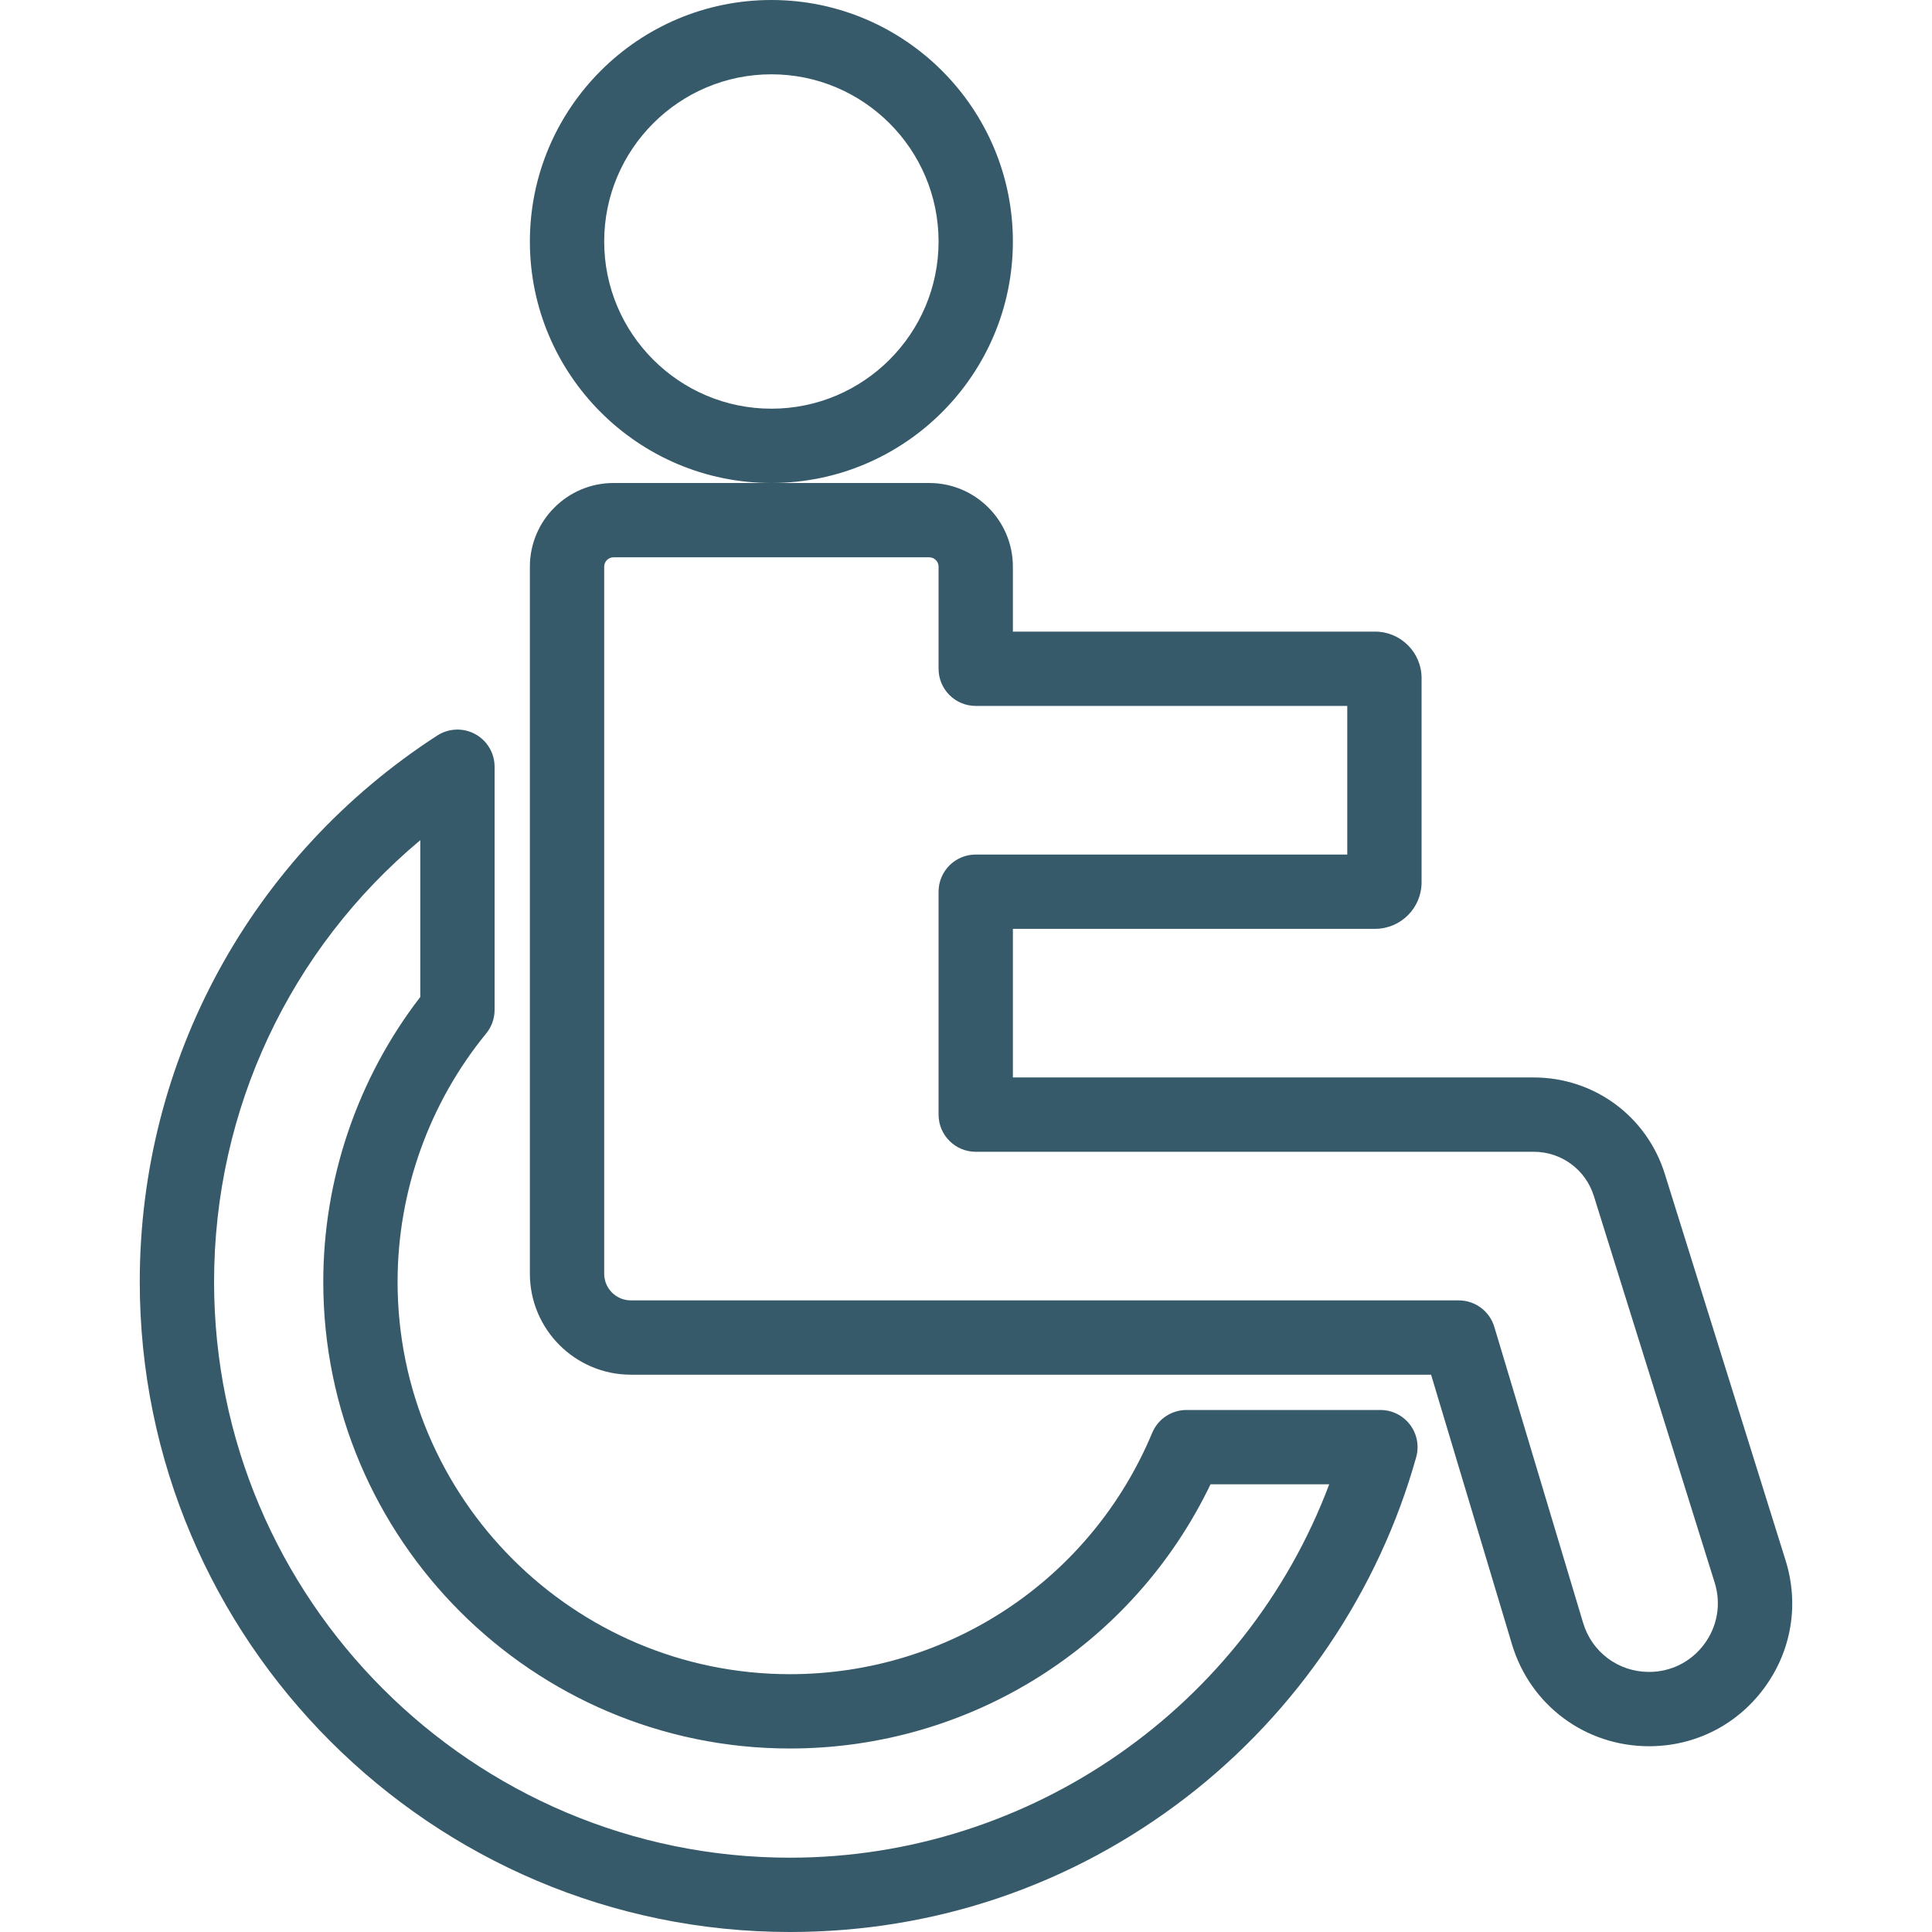
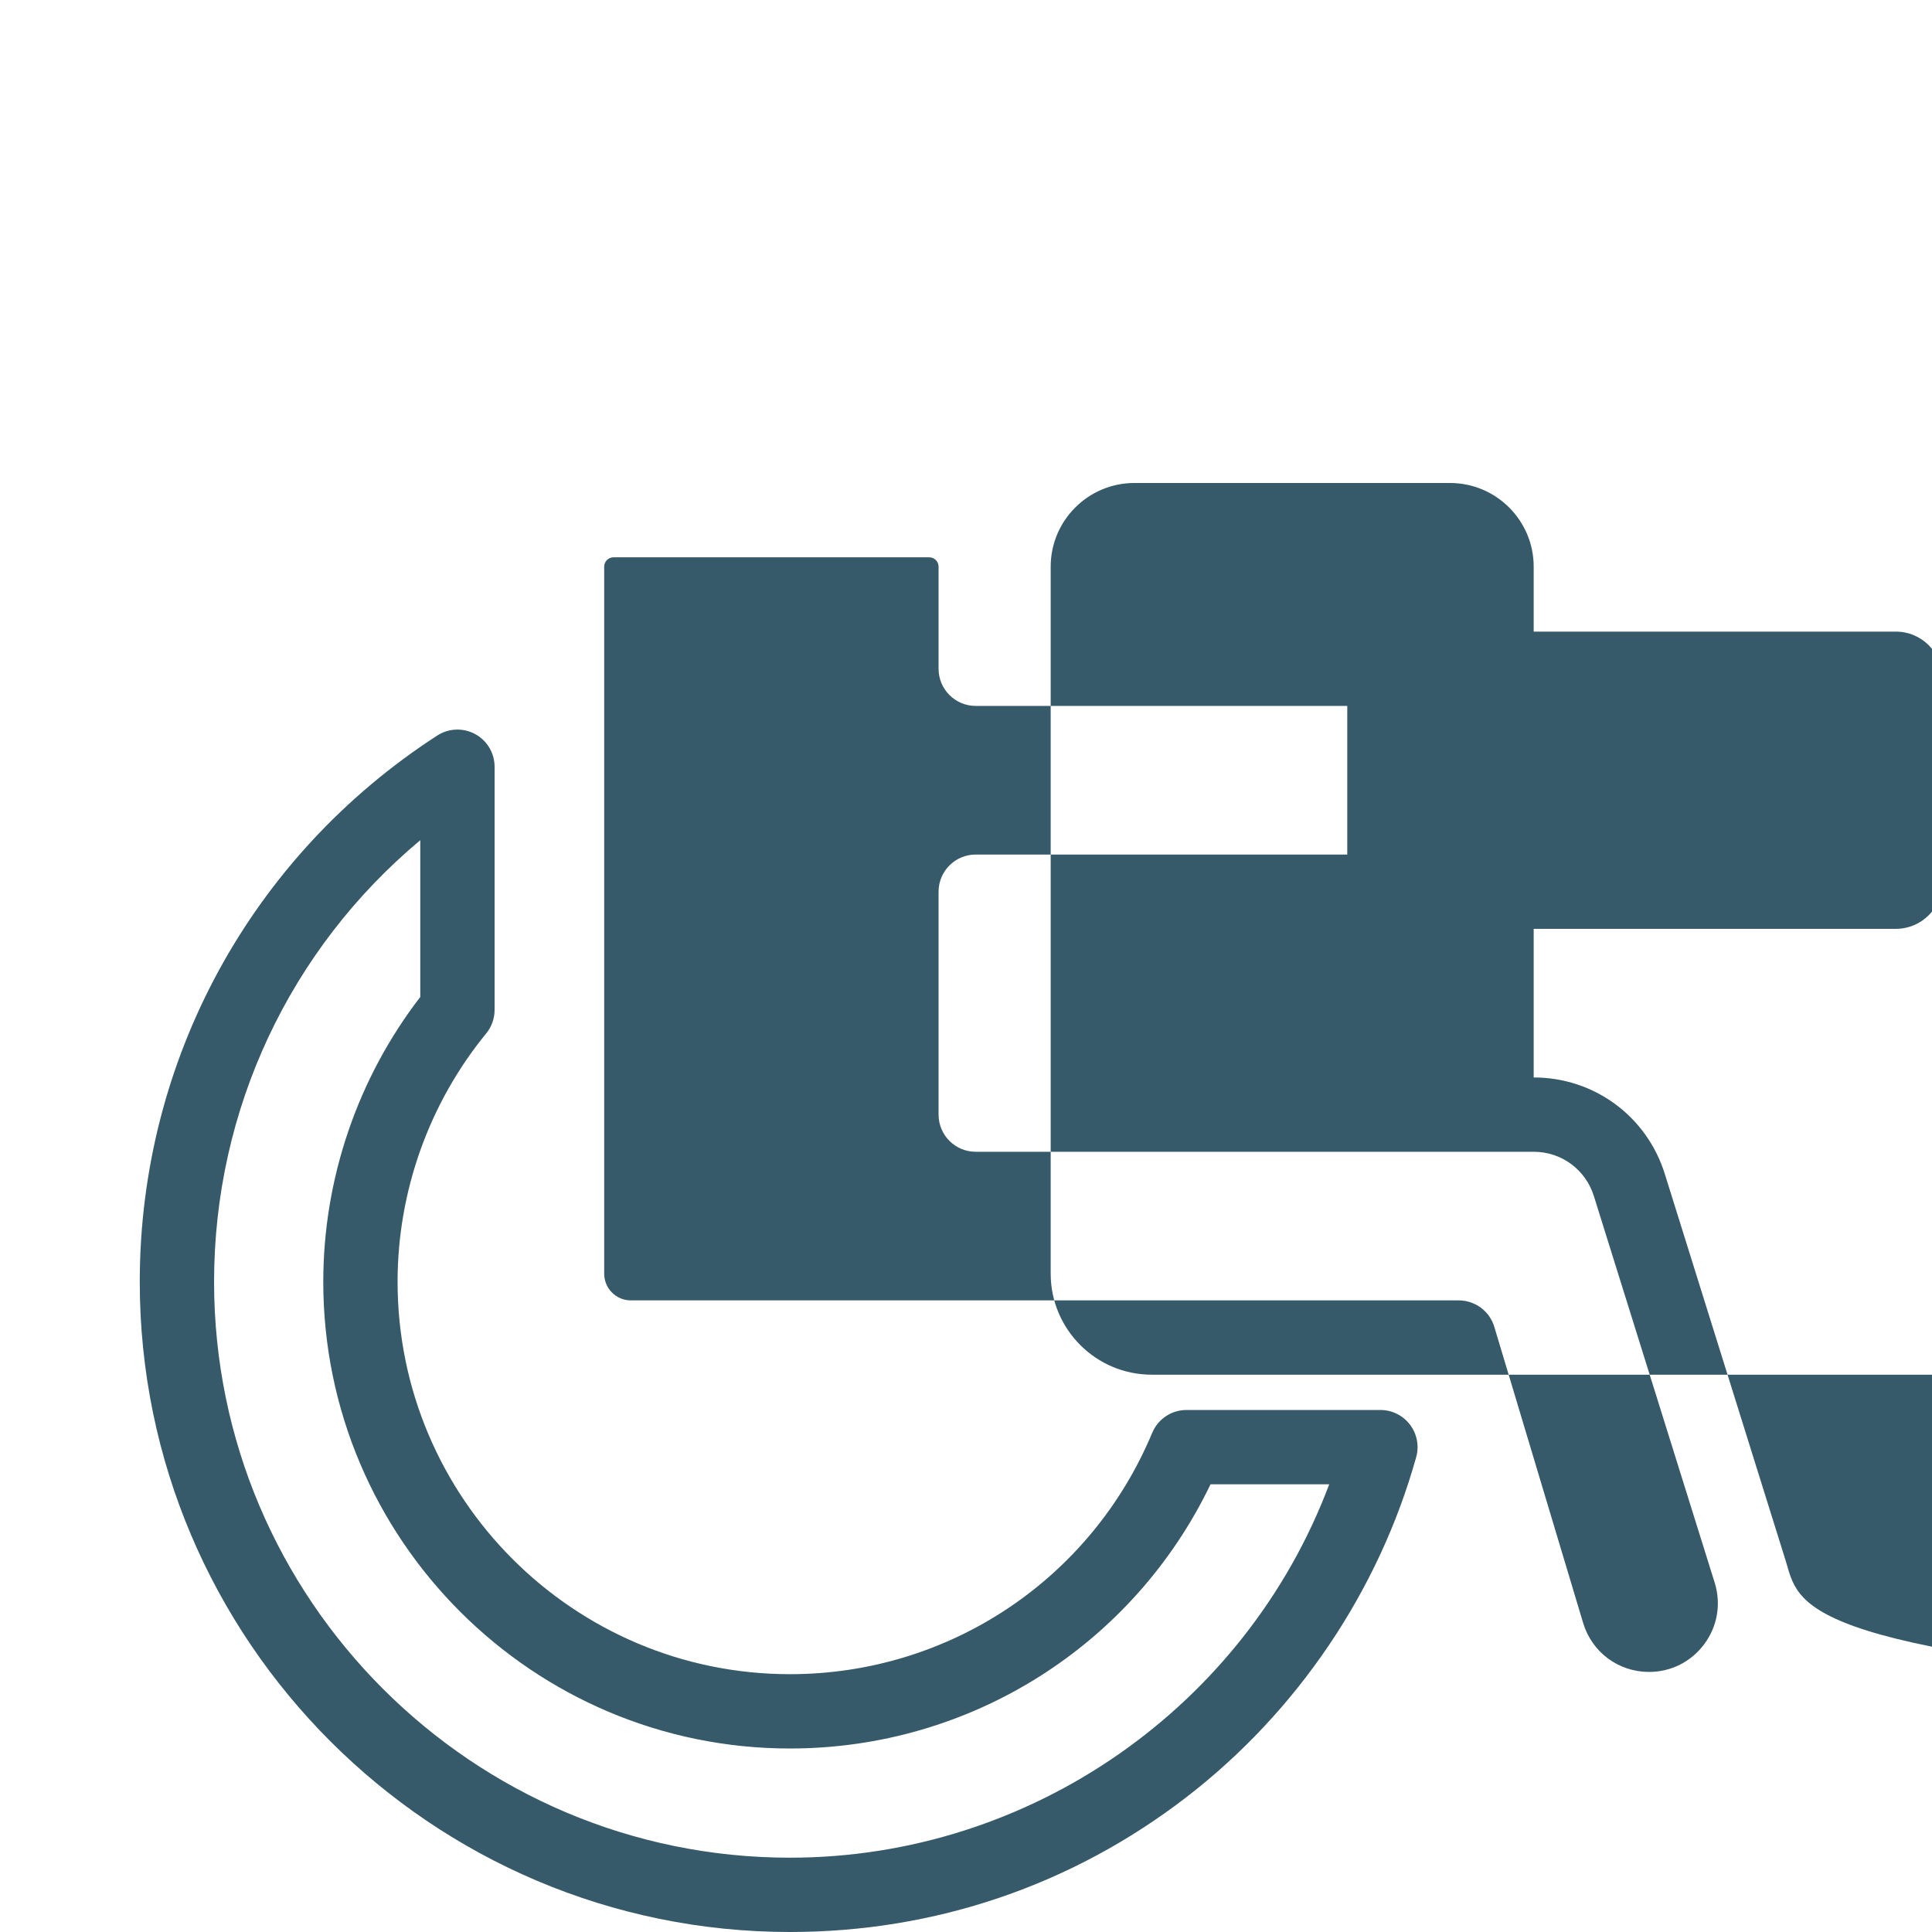
<svg xmlns="http://www.w3.org/2000/svg" version="1.1" viewBox="0 0 512 512" xml:space="preserve">
  <g>
    <g>
-       <path fill="#365a69" d="M204.424,0c-35.29,0-64,28.71-64,64s28.71,64,64,64s64-28.71,64-64S239.714,0,204.424,0z M204.424,108.308 c-24.431,0-44.308-19.876-44.308-44.308s19.876-44.308,44.308-44.308S248.732,39.569,248.732,64S228.855,108.308,204.424,108.308z " />
-     </g>
+       </g>
  </g>
  <g>
    <g>
-       <path fill="#365a69" d="M473.201,413.536l-32.019-102.459c-4.774-15.275-18.734-25.539-34.738-25.539h-138.02v-39.385h95.985 c6.795,0,12.323-5.528,12.323-12.323v-54.124c0-6.795-5.528-12.322-12.323-12.322h-95.985v-17.216 c0-12.224-9.945-22.169-22.169-22.169h-41.831h-41.831c-12.224,0-22.169,9.945-22.169,22.169v187.375 c0,14.757,12.006,26.764,26.764,26.764h212.064l21.431,71.437c4.849,16.164,19.446,27.025,36.323,27.025 c12.194,0,23.33-5.635,30.554-15.459C474.781,437.485,476.837,425.176,473.201,413.536z M451.692,435.645 c-3.473,4.723-8.826,7.432-14.688,7.432c-8.112,0-15.13-5.22-17.46-12.991l-23.536-78.453c-1.249-4.165-5.083-7.016-9.431-7.016 h-219.39c-3.899,0-7.071-3.172-7.071-7.072V150.169c0-1.366,1.111-2.476,2.476-2.476h83.663c1.366,0,2.476,1.111,2.476,2.476 v27.062c0,5.438,4.408,9.846,9.846,9.846h98.462v39.385h-98.462c-5.438,0-9.846,4.408-9.846,9.846v59.077 c0,5.438,4.408,9.846,9.846,9.846h147.867c7.344,0,13.751,4.71,15.942,11.721l32.019,102.459 C456.154,425.005,455.165,430.923,451.692,435.645z" />
+       <path fill="#365a69" d="M473.201,413.536l-32.019-102.459c-4.774-15.275-18.734-25.539-34.738-25.539v-39.385h95.985 c6.795,0,12.323-5.528,12.323-12.323v-54.124c0-6.795-5.528-12.322-12.323-12.322h-95.985v-17.216 c0-12.224-9.945-22.169-22.169-22.169h-41.831h-41.831c-12.224,0-22.169,9.945-22.169,22.169v187.375 c0,14.757,12.006,26.764,26.764,26.764h212.064l21.431,71.437c4.849,16.164,19.446,27.025,36.323,27.025 c12.194,0,23.33-5.635,30.554-15.459C474.781,437.485,476.837,425.176,473.201,413.536z M451.692,435.645 c-3.473,4.723-8.826,7.432-14.688,7.432c-8.112,0-15.13-5.22-17.46-12.991l-23.536-78.453c-1.249-4.165-5.083-7.016-9.431-7.016 h-219.39c-3.899,0-7.071-3.172-7.071-7.072V150.169c0-1.366,1.111-2.476,2.476-2.476h83.663c1.366,0,2.476,1.111,2.476,2.476 v27.062c0,5.438,4.408,9.846,9.846,9.846h98.462v39.385h-98.462c-5.438,0-9.846,4.408-9.846,9.846v59.077 c0,5.438,4.408,9.846,9.846,9.846h147.867c7.344,0,13.751,4.71,15.942,11.721l32.019,102.459 C456.154,425.005,455.165,430.923,451.692,435.645z" />
    </g>
  </g>
  <g>
    <g>
      <path fill="#365a69" d="M373.666,377.556c-1.861-2.454-4.764-3.894-7.842-3.894h-51.39c-3.973,0-7.556,2.387-9.086,6.053 c-16.22,38.855-53.903,63.962-96,63.962c-57.337,0-103.984-46.647-103.984-103.984c0-23.944,8.339-47.318,23.48-65.815 c1.44-1.759,2.227-3.963,2.227-6.237v-64.448c0-3.607-1.972-6.925-5.141-8.649c-3.168-1.723-7.025-1.577-10.054,0.382 c-49.366,31.934-78.837,86.052-78.837,144.766c0,95.01,77.297,172.308,172.308,172.308c38.376,0,74.694-12.346,105.027-35.703 c29.37-22.615,51.009-54.626,60.932-90.14C376.135,383.191,375.528,380.008,373.666,377.556z M209.347,492.308 c-84.152,0-152.615-68.463-152.615-152.615c0-45.663,20.132-88.192,54.646-117.037v41.552 c-16.604,21.54-25.707,48.203-25.707,75.486c0,68.195,55.481,123.677,123.677,123.677c47.846,0,90.896-27.268,111.456-70.015 h31.454C330.143,452.225,273.141,492.308,209.347,492.308z" />
    </g>
  </g>
</svg>